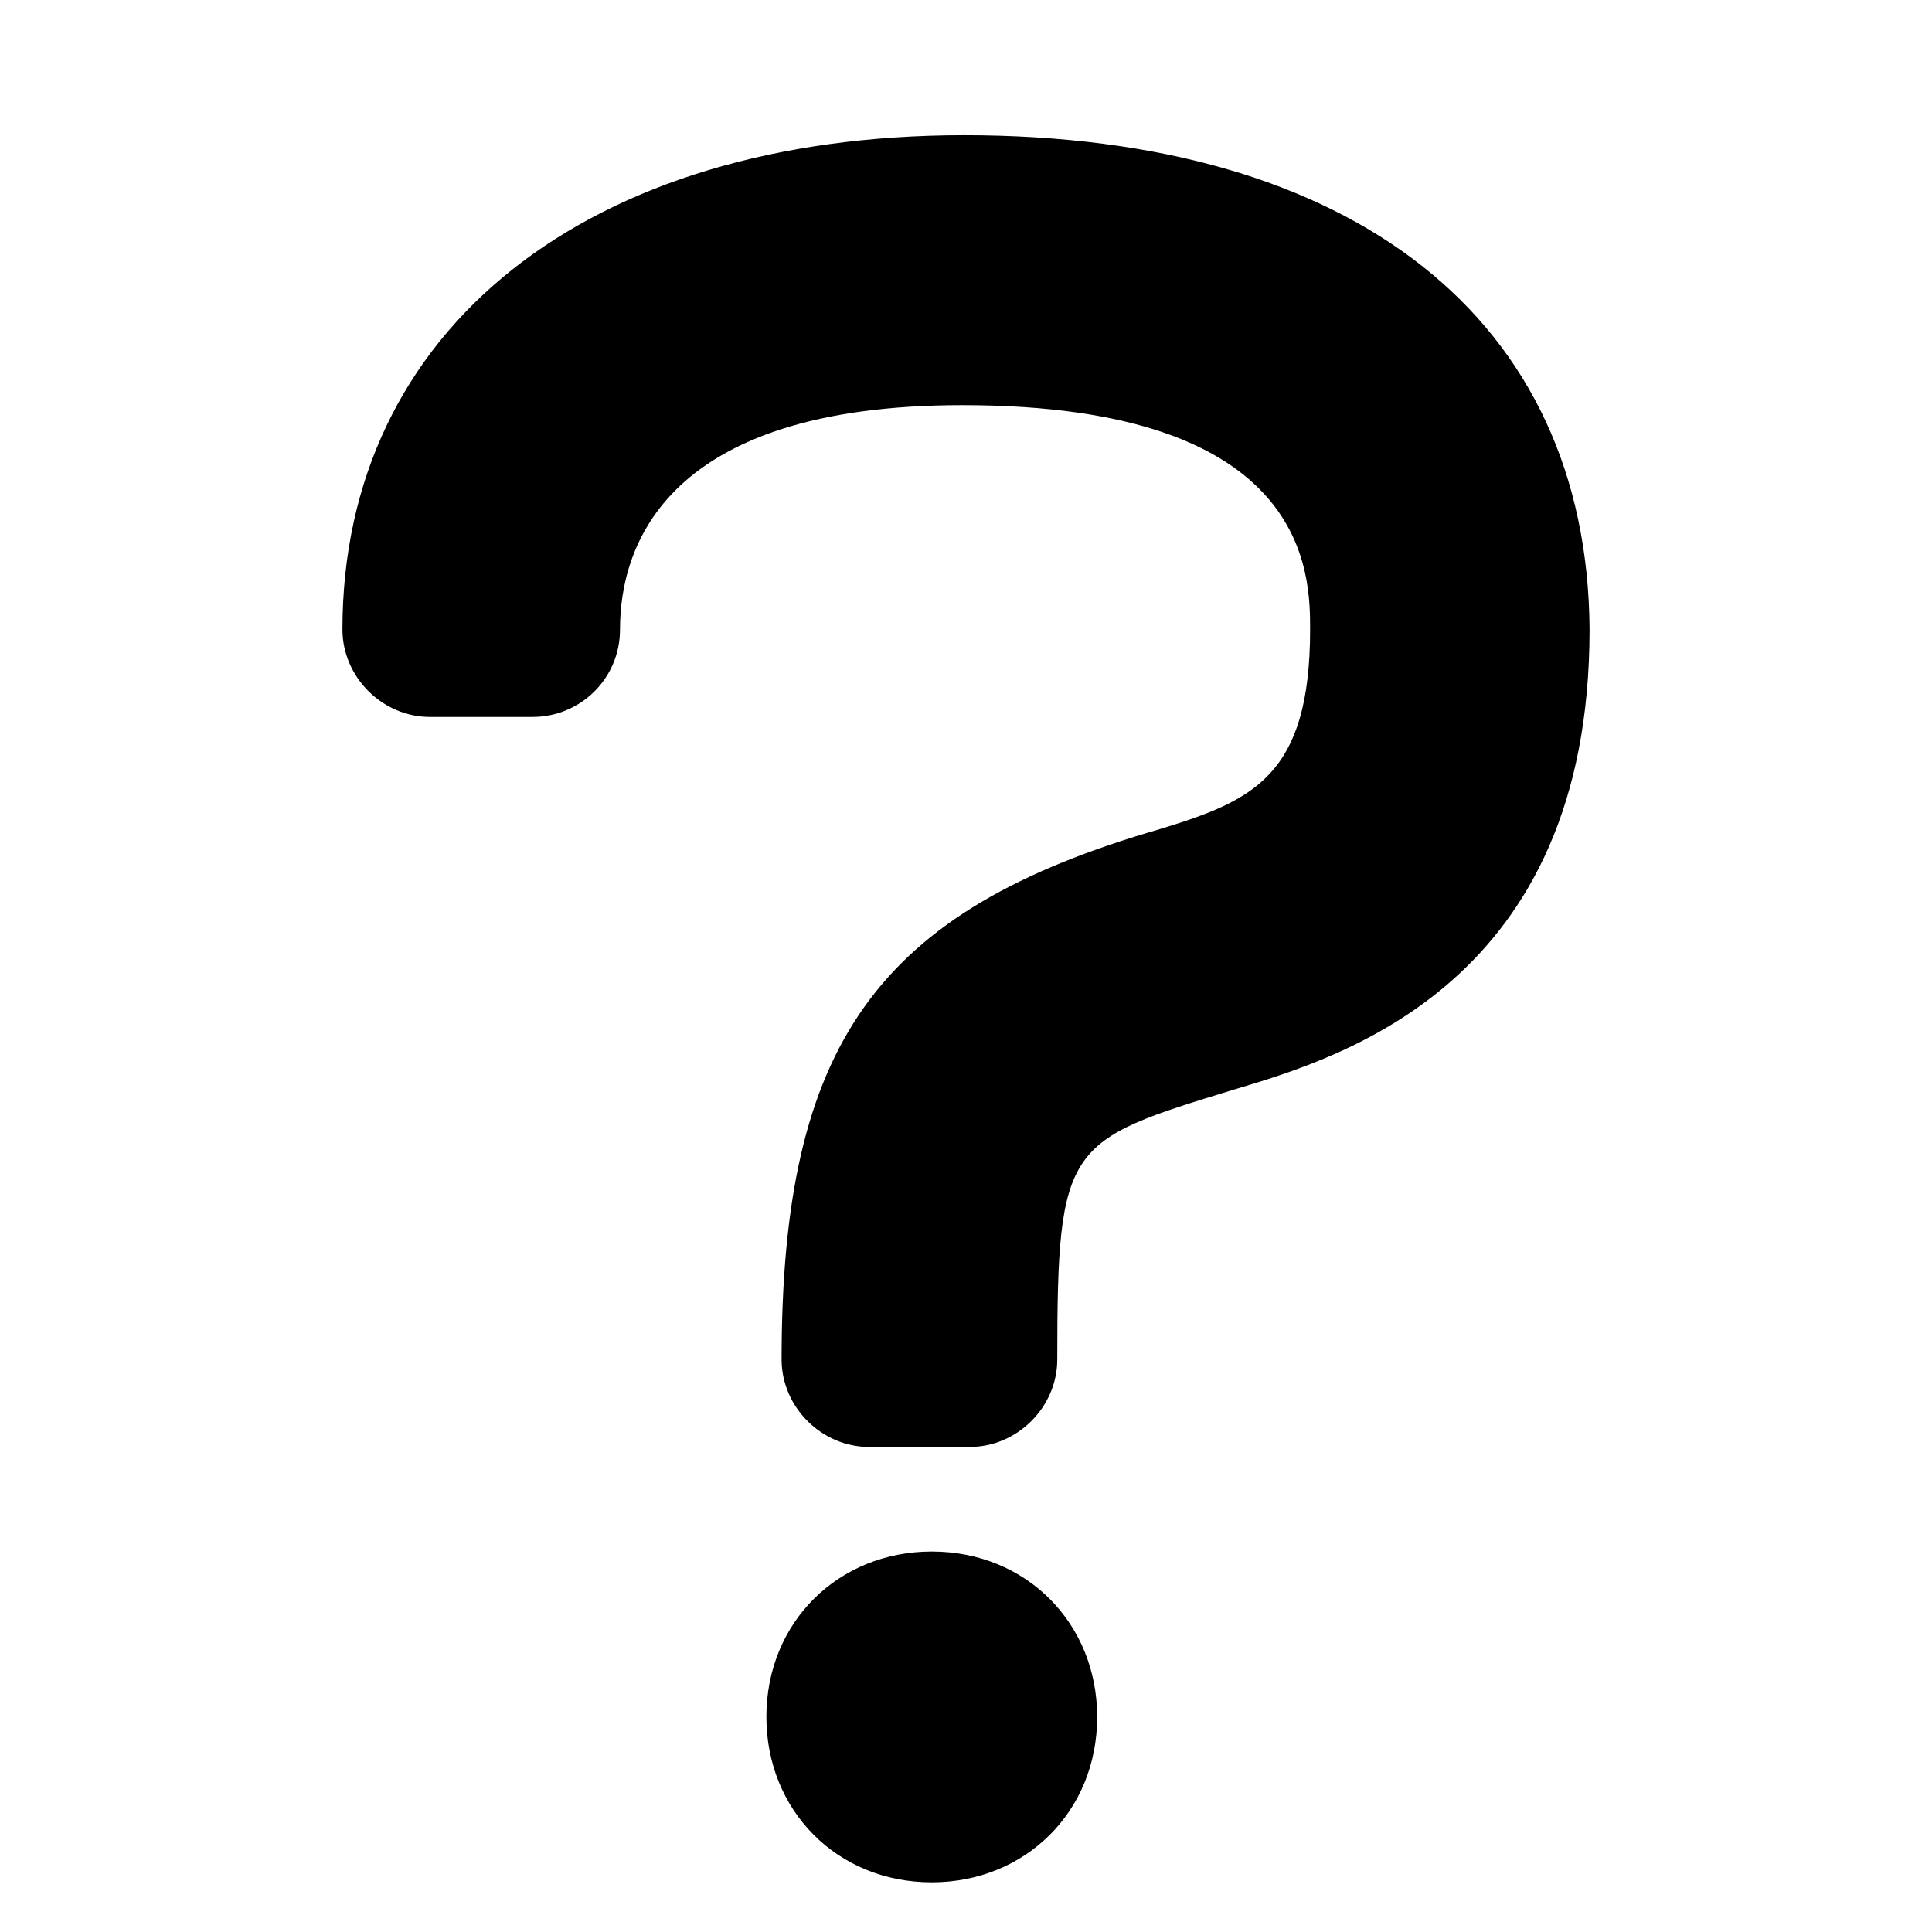
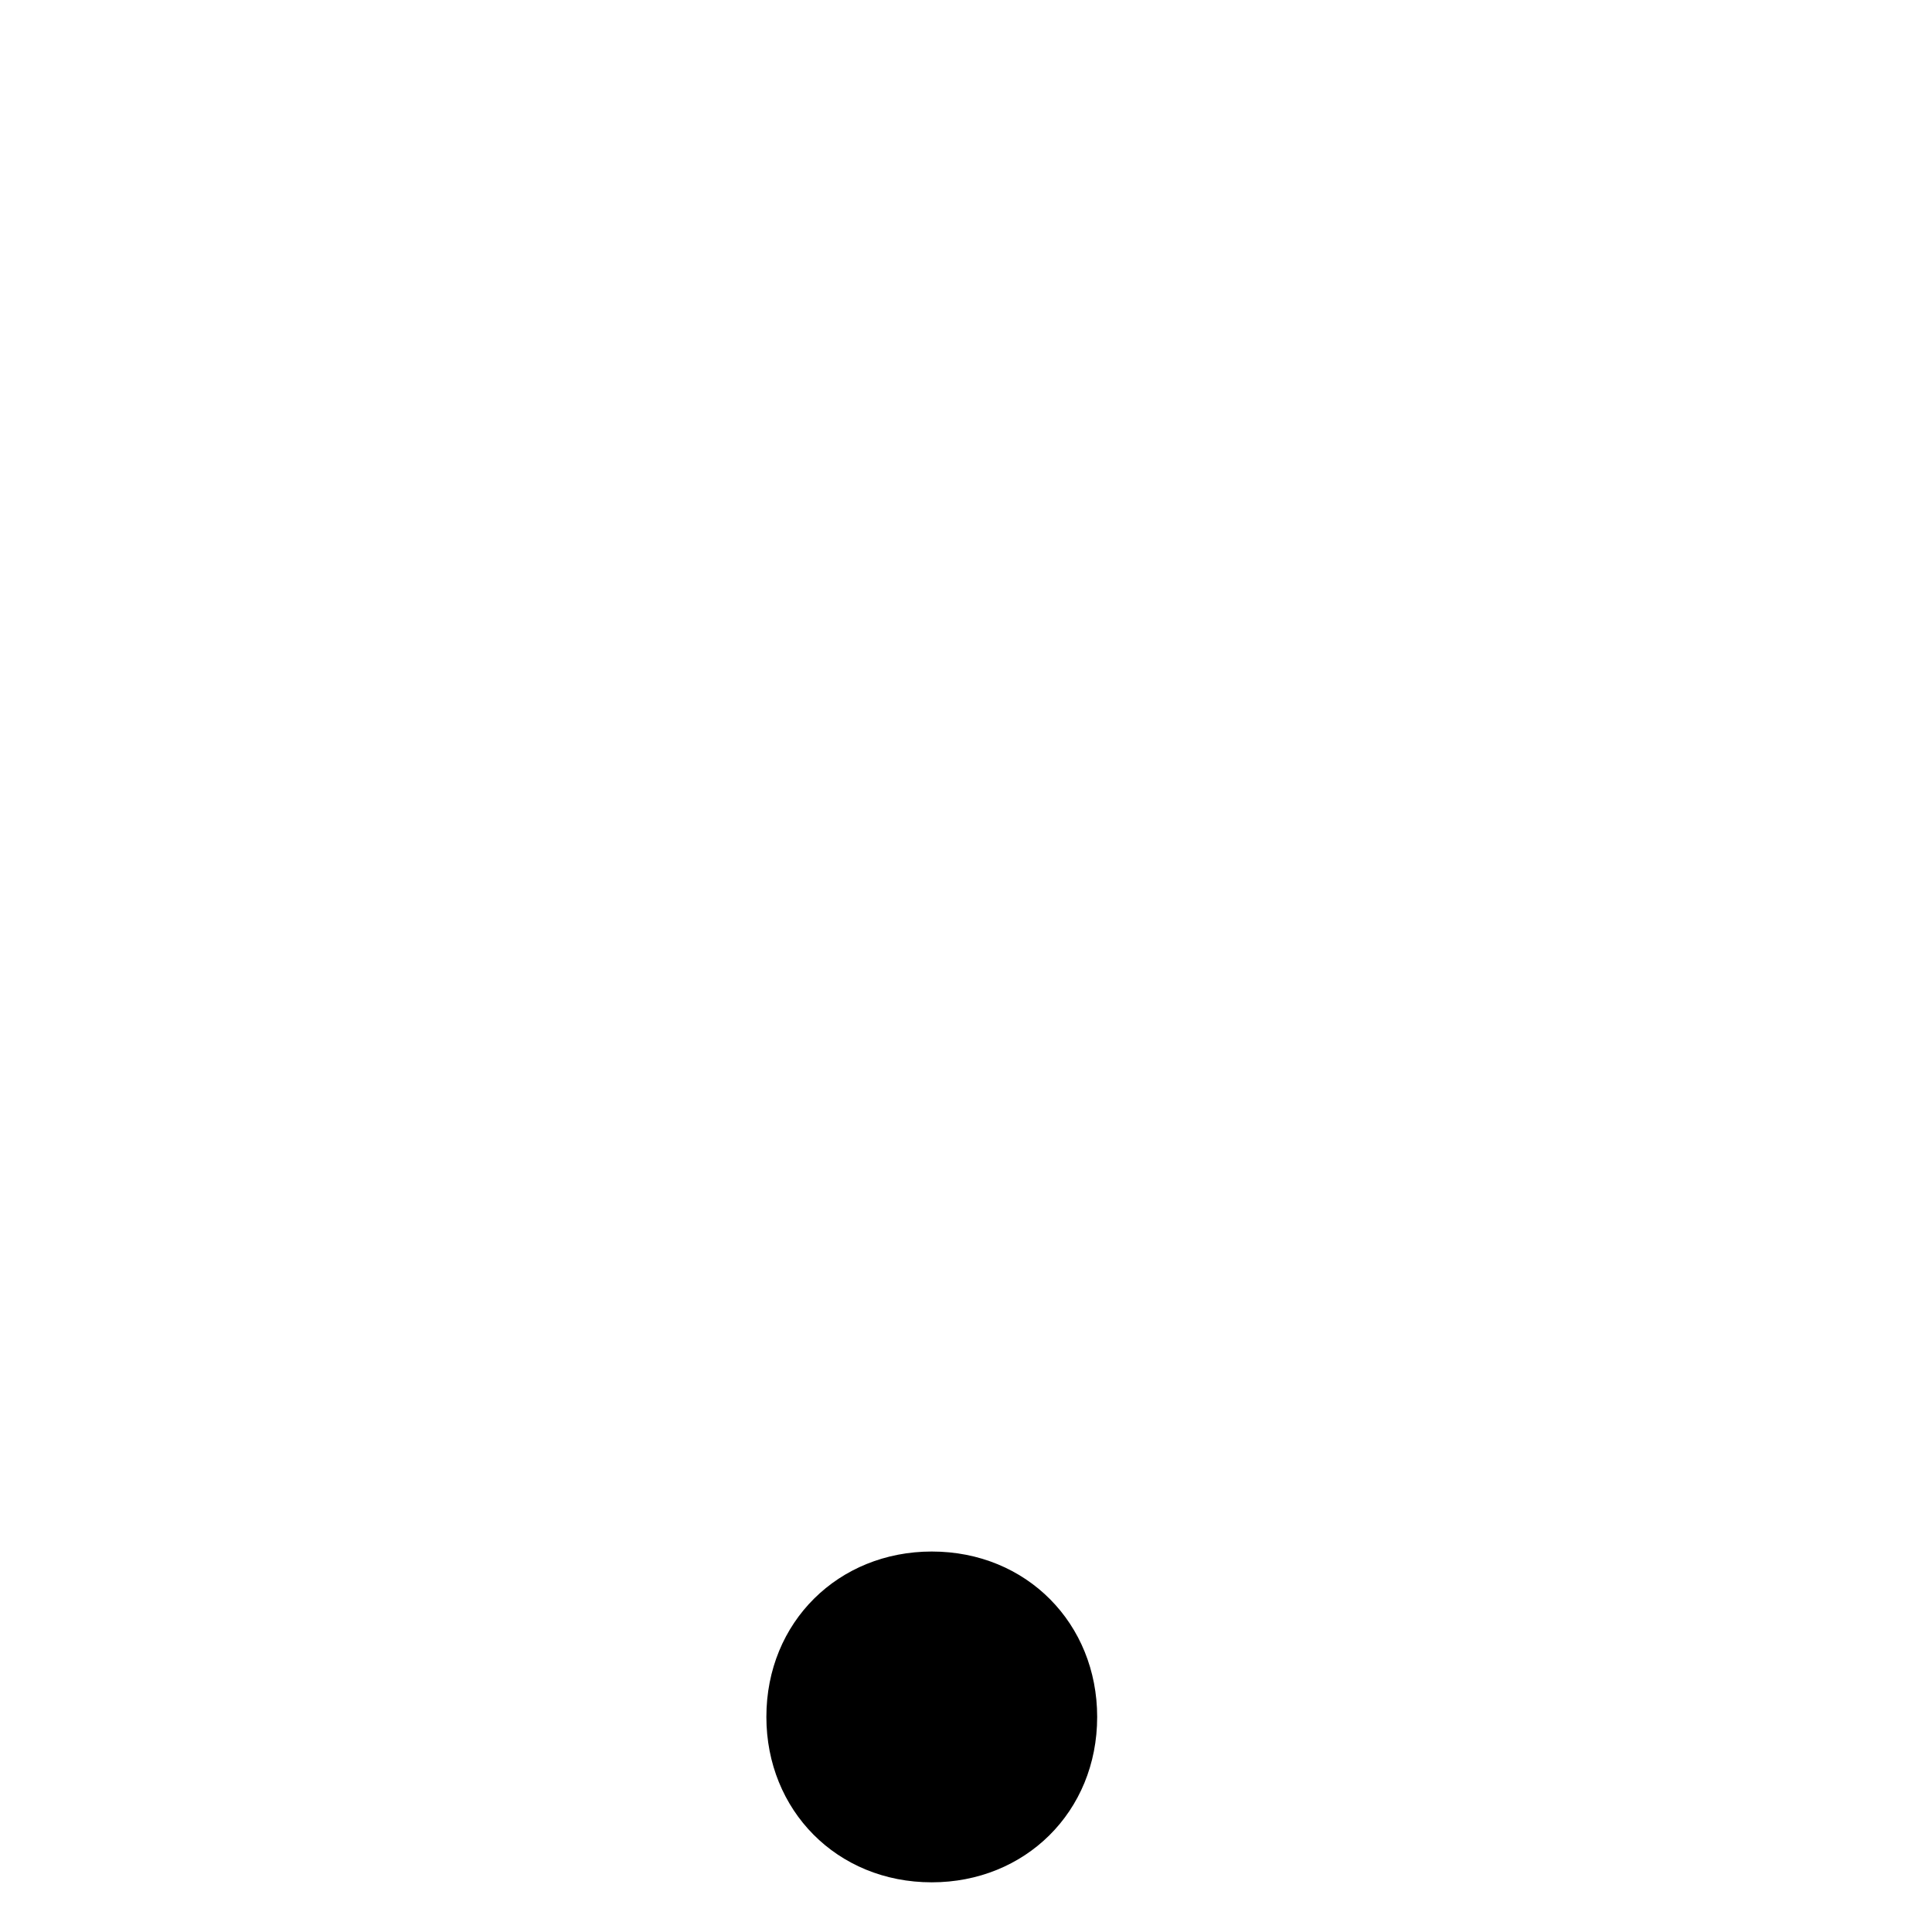
<svg xmlns="http://www.w3.org/2000/svg" fill="#000000" width="800px" height="800px" version="1.1" viewBox="144 144 512 512">
  <g>
-     <path d="m565.25 310.82c-0.504-82.121-62.473-130.99-165.75-130.99-99.754 0-164.75 51.387-164.75 130.99 0 12.594 10.578 23.176 23.176 23.176h27.207c12.594 0 23.176-10.078 23.176-23.176 0-22.168 12.09-59.449 90.688-59.449 92.195 0 92.195 44.84 92.195 59.449 0 38.793-15.113 45.344-39.801 52.898-75.066 21.664-100.26 56.93-100.26 140.56 0 12.594 10.578 23.176 23.176 23.176h26.703c12.594 0 23.176-10.578 23.176-23.176 0-57.434 2.519-57.938 46.855-71.539 28.715-8.566 94.207-28.215 94.207-121.92z" />
    <path d="m390.93 555.17c-24.688 0-43.832 18.641-43.832 43.832 0 24.688 18.641 43.832 43.832 43.832 24.688 0 43.832-18.641 43.832-43.832 0-24.688-18.641-43.832-43.832-43.832z" />
  </g>
</svg>